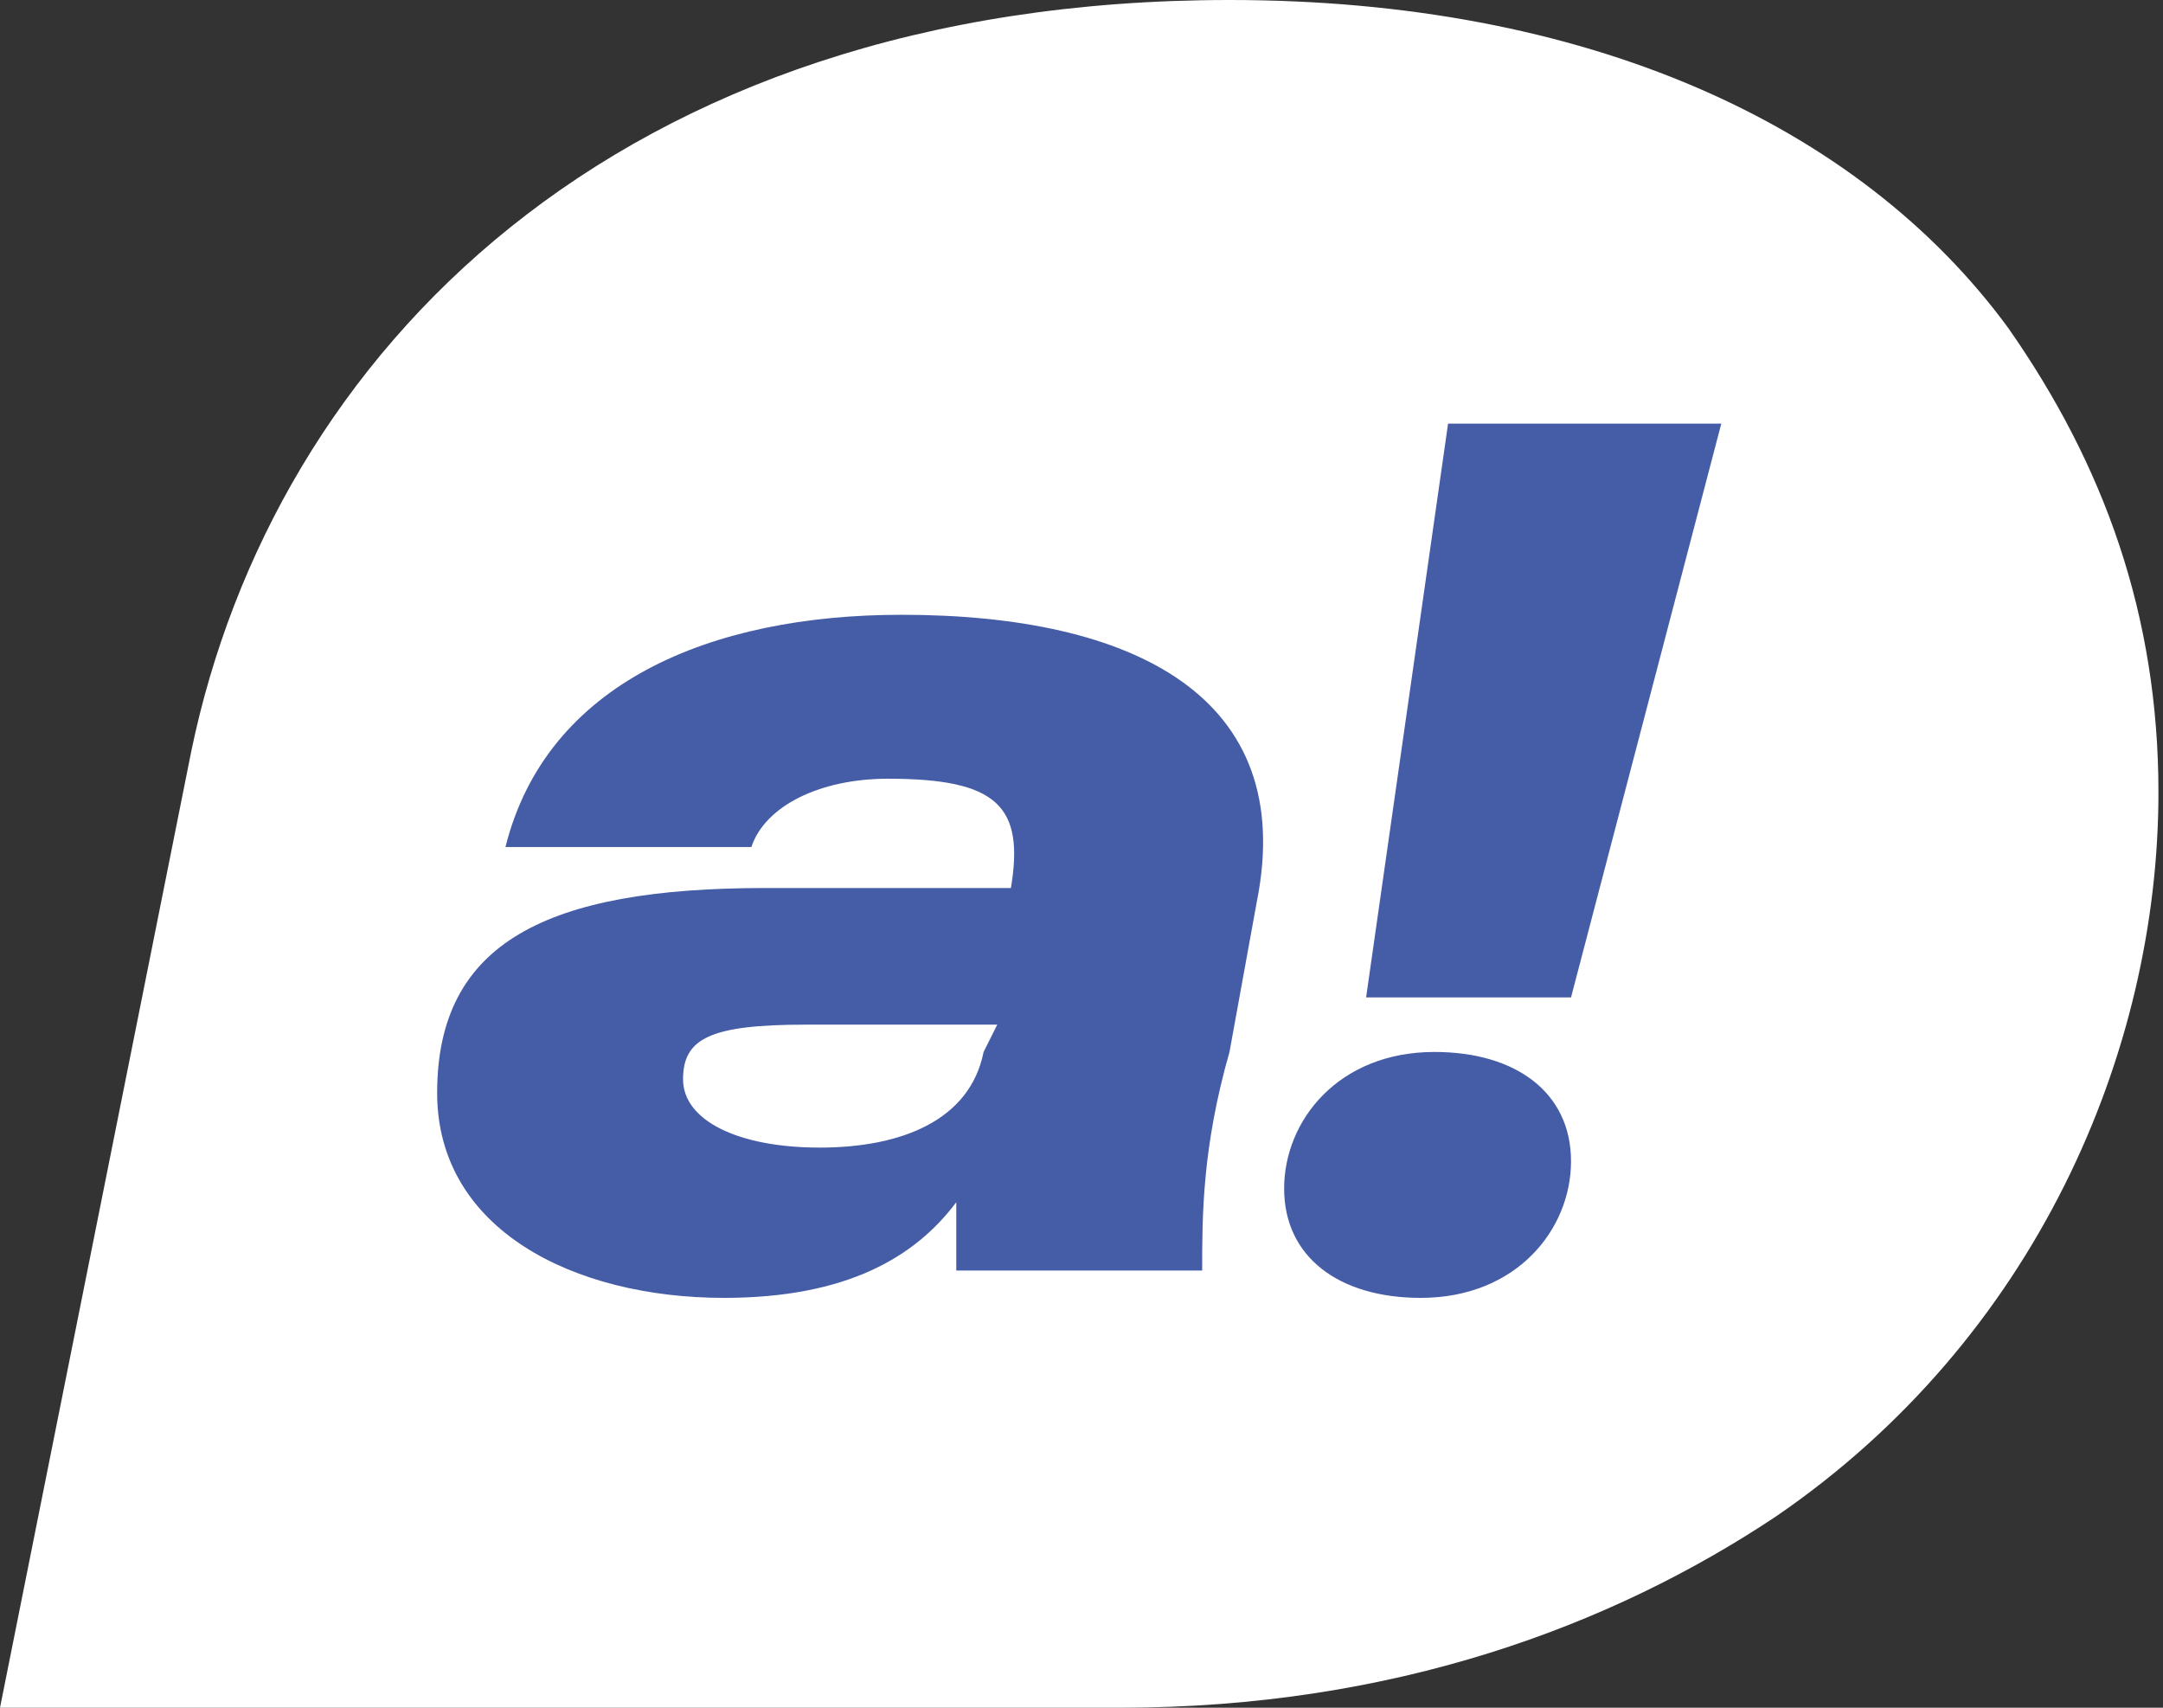
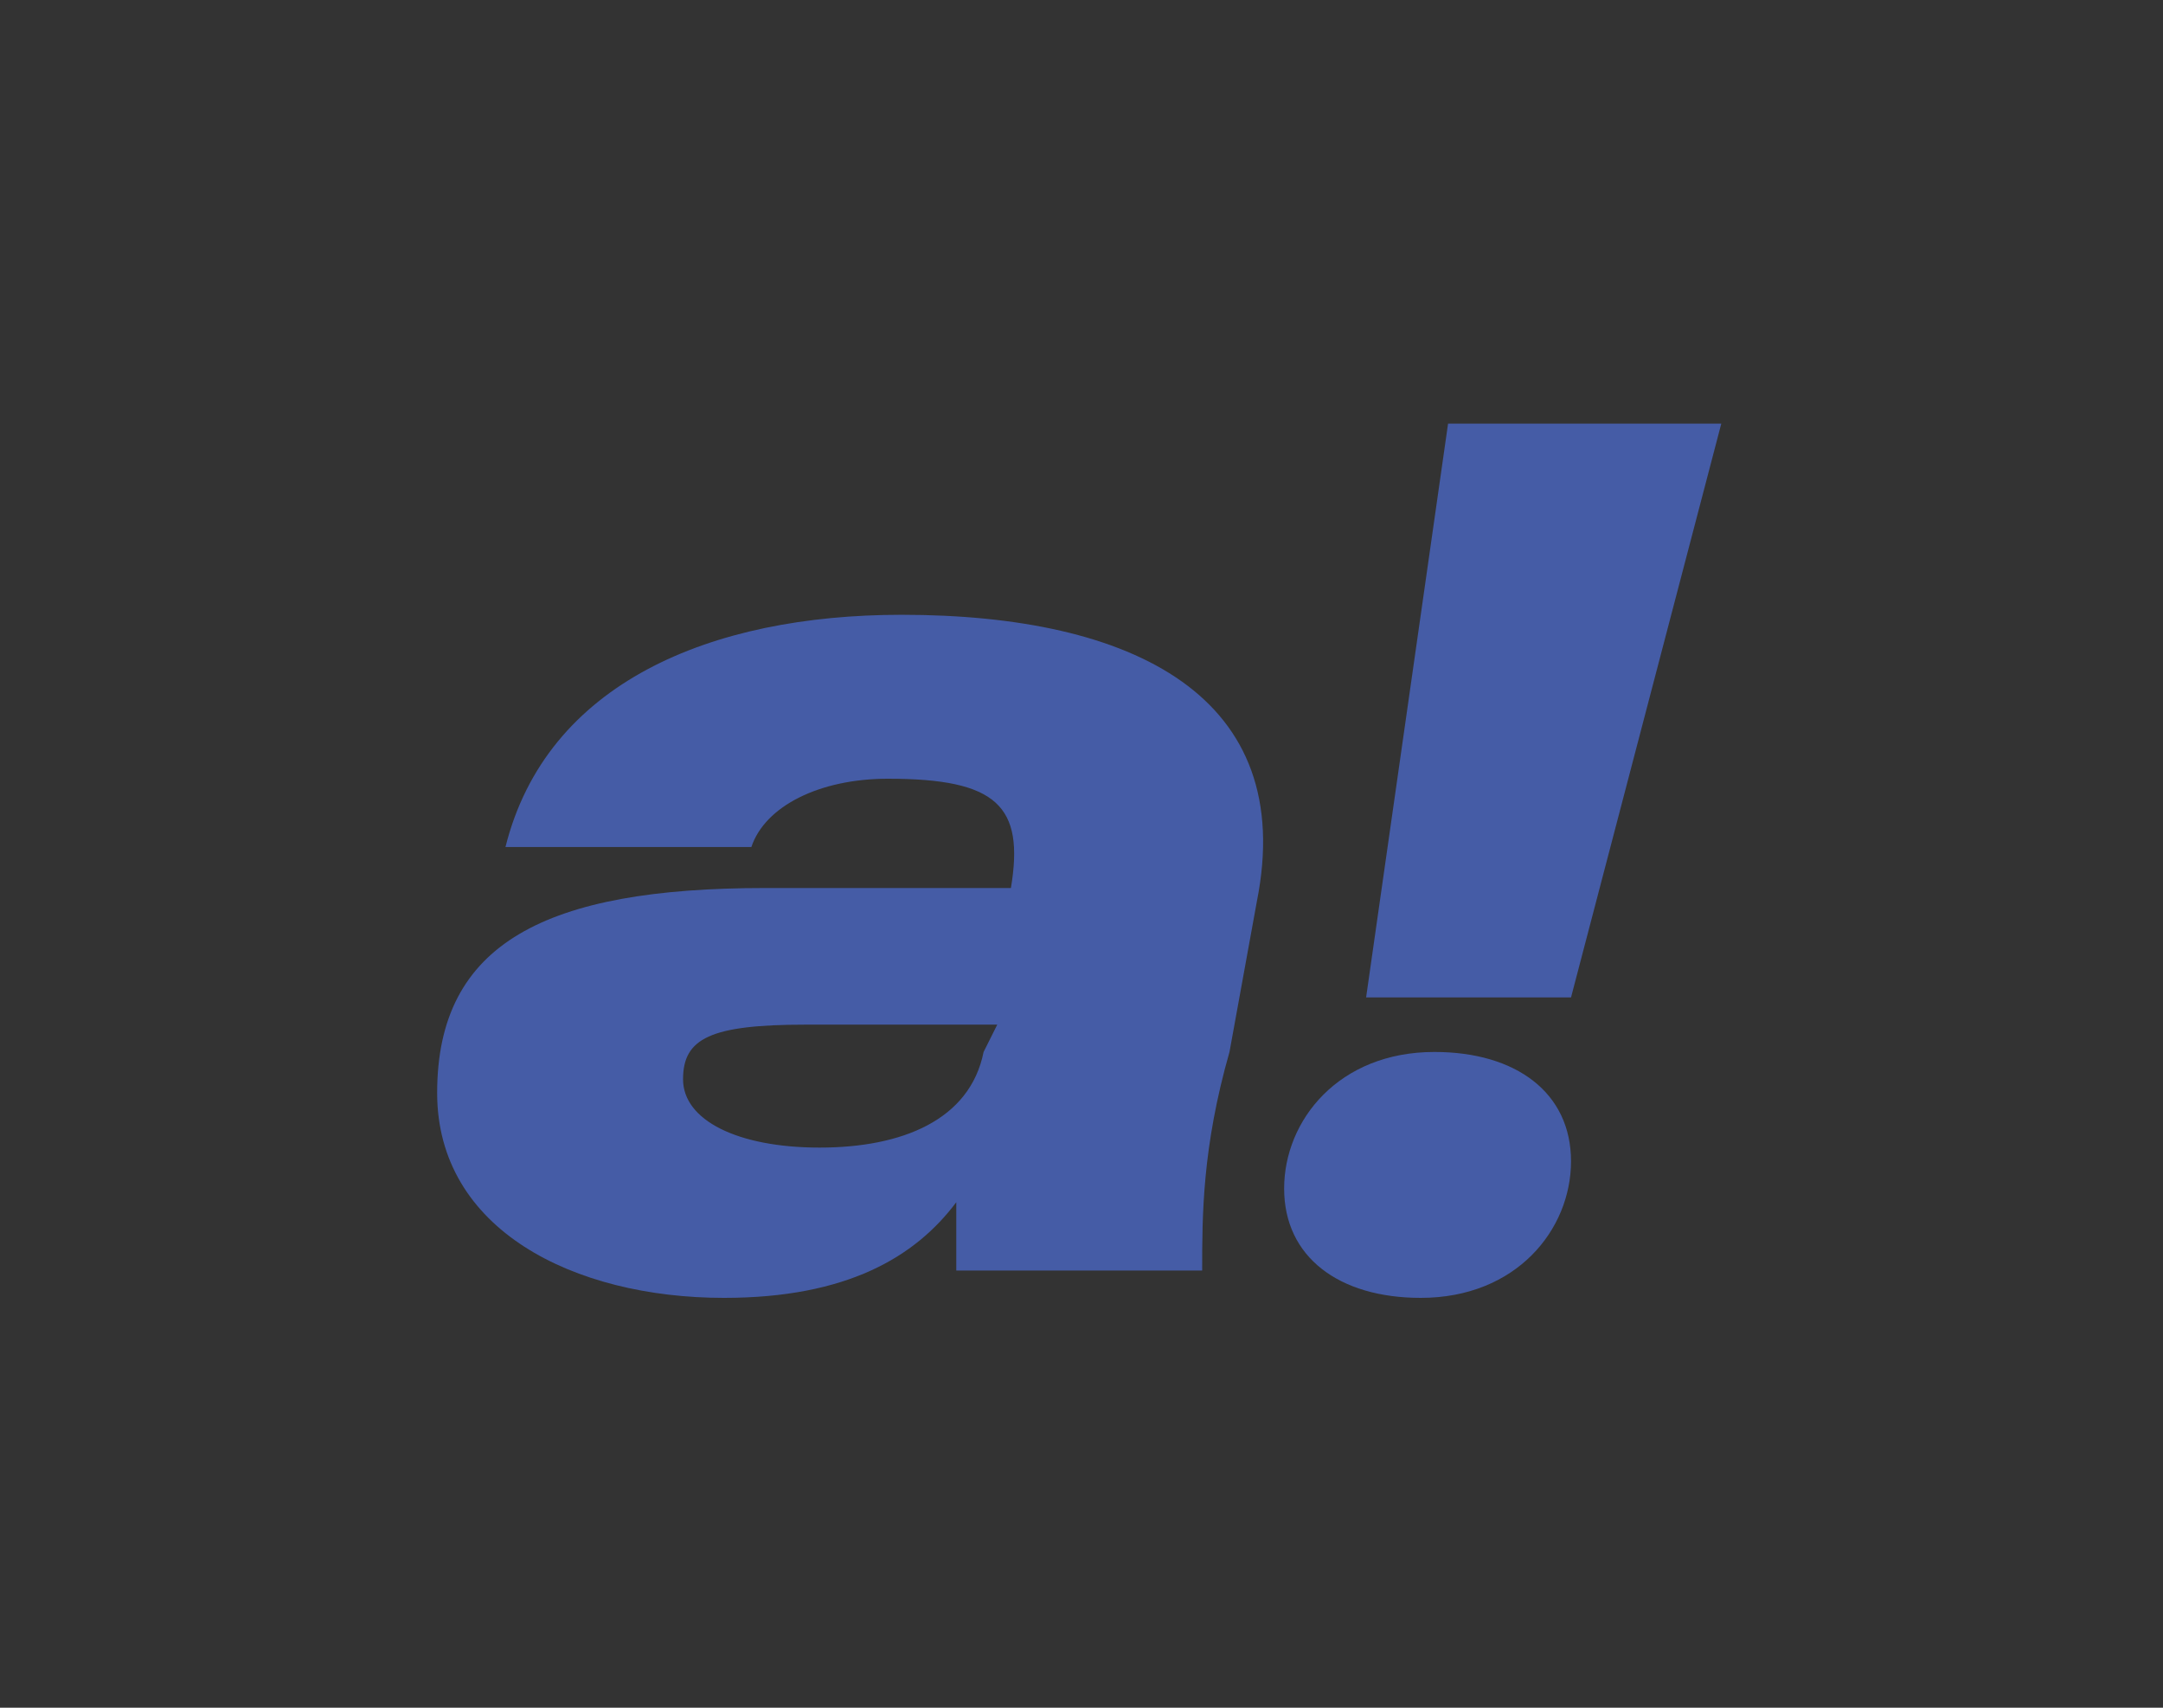
<svg xmlns="http://www.w3.org/2000/svg" width="19" height="15" viewBox="0 0 19 15" fill="none">
  <rect x="0" y="0" width="19" height="15" fill="#333333" stroke="none" />
-   <path d="M17.64 2.88C16.32 1.08 13.92 0 10.8 0C5.4 0 2.4 3.12 1.68 6.6L0 15H9.84C12.24 15 14.16 14.28 15.6 13.32C17.88 11.76 18.96 9.24 18.96 6.96C18.96 5.4 18.48 4.08 17.64 2.88Z" fill="white" />
  <path d="M7.92 5.4C6.24 5.4 4.8 6 4.44 7.44H6.6C6.72 7.08 7.2 6.84 7.8 6.84C8.76 6.84 9 7.08 8.88 7.8H6.72C4.8 7.8 3.84 8.28 3.84 9.6C3.84 10.8 5.04 11.4 6.36 11.4C7.44 11.4 8.04 11.04 8.4 10.56C8.4 10.8 8.4 11.04 8.4 11.16H10.56C10.56 10.68 10.56 10.08 10.8 9.24L11.04 7.92C11.4 6.12 9.96 5.4 7.92 5.4ZM8.64 9.24C8.52 9.84 7.92 10.08 7.2 10.08C6.48 10.08 6 9.84 6 9.48C6 9.12 6.24 9 7.08 9H8.76L8.64 9.24Z" fill="#455CA6" />
  <path d="M12.72 3.721L12 8.761H13.8L15.12 3.721H12.72Z" fill="#455CA6" />
  <path d="M12.6 9.24C11.76 9.24 11.28 9.84 11.28 10.44C11.28 11.04 11.76 11.4 12.48 11.4C13.32 11.4 13.8 10.8 13.8 10.2C13.8 9.6 13.32 9.24 12.6 9.24Z" fill="#455CA6" />
</svg>